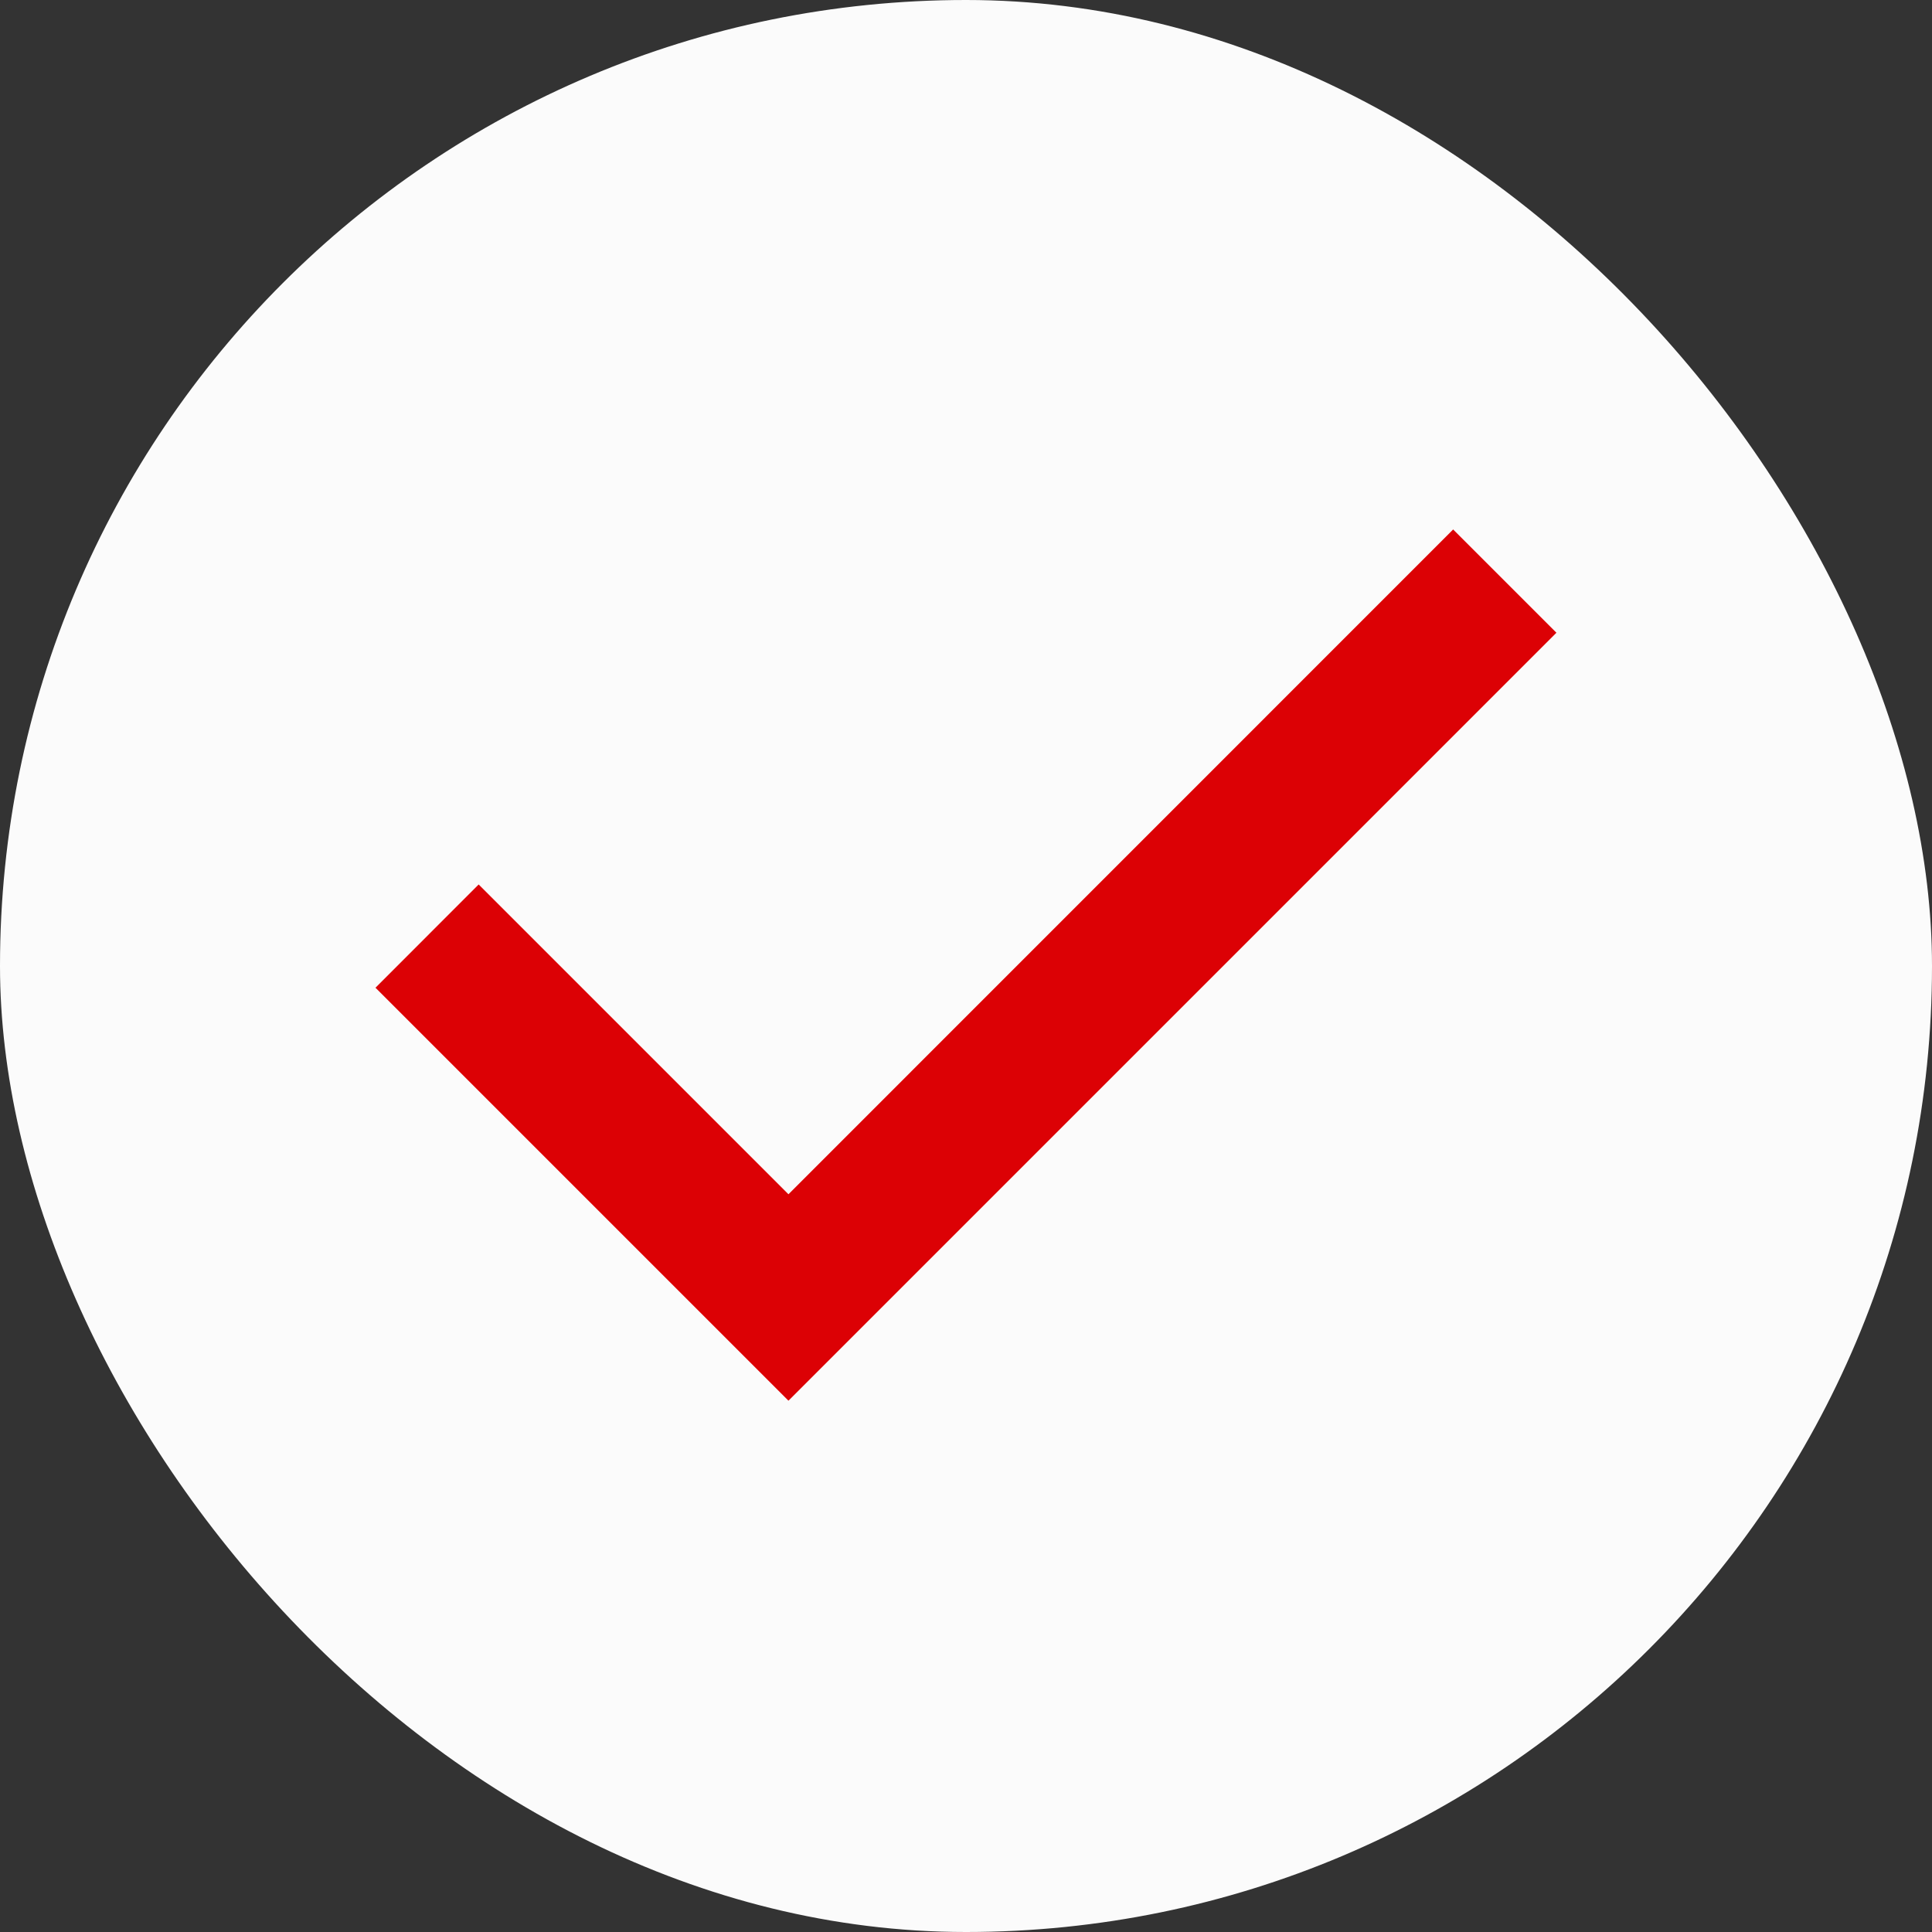
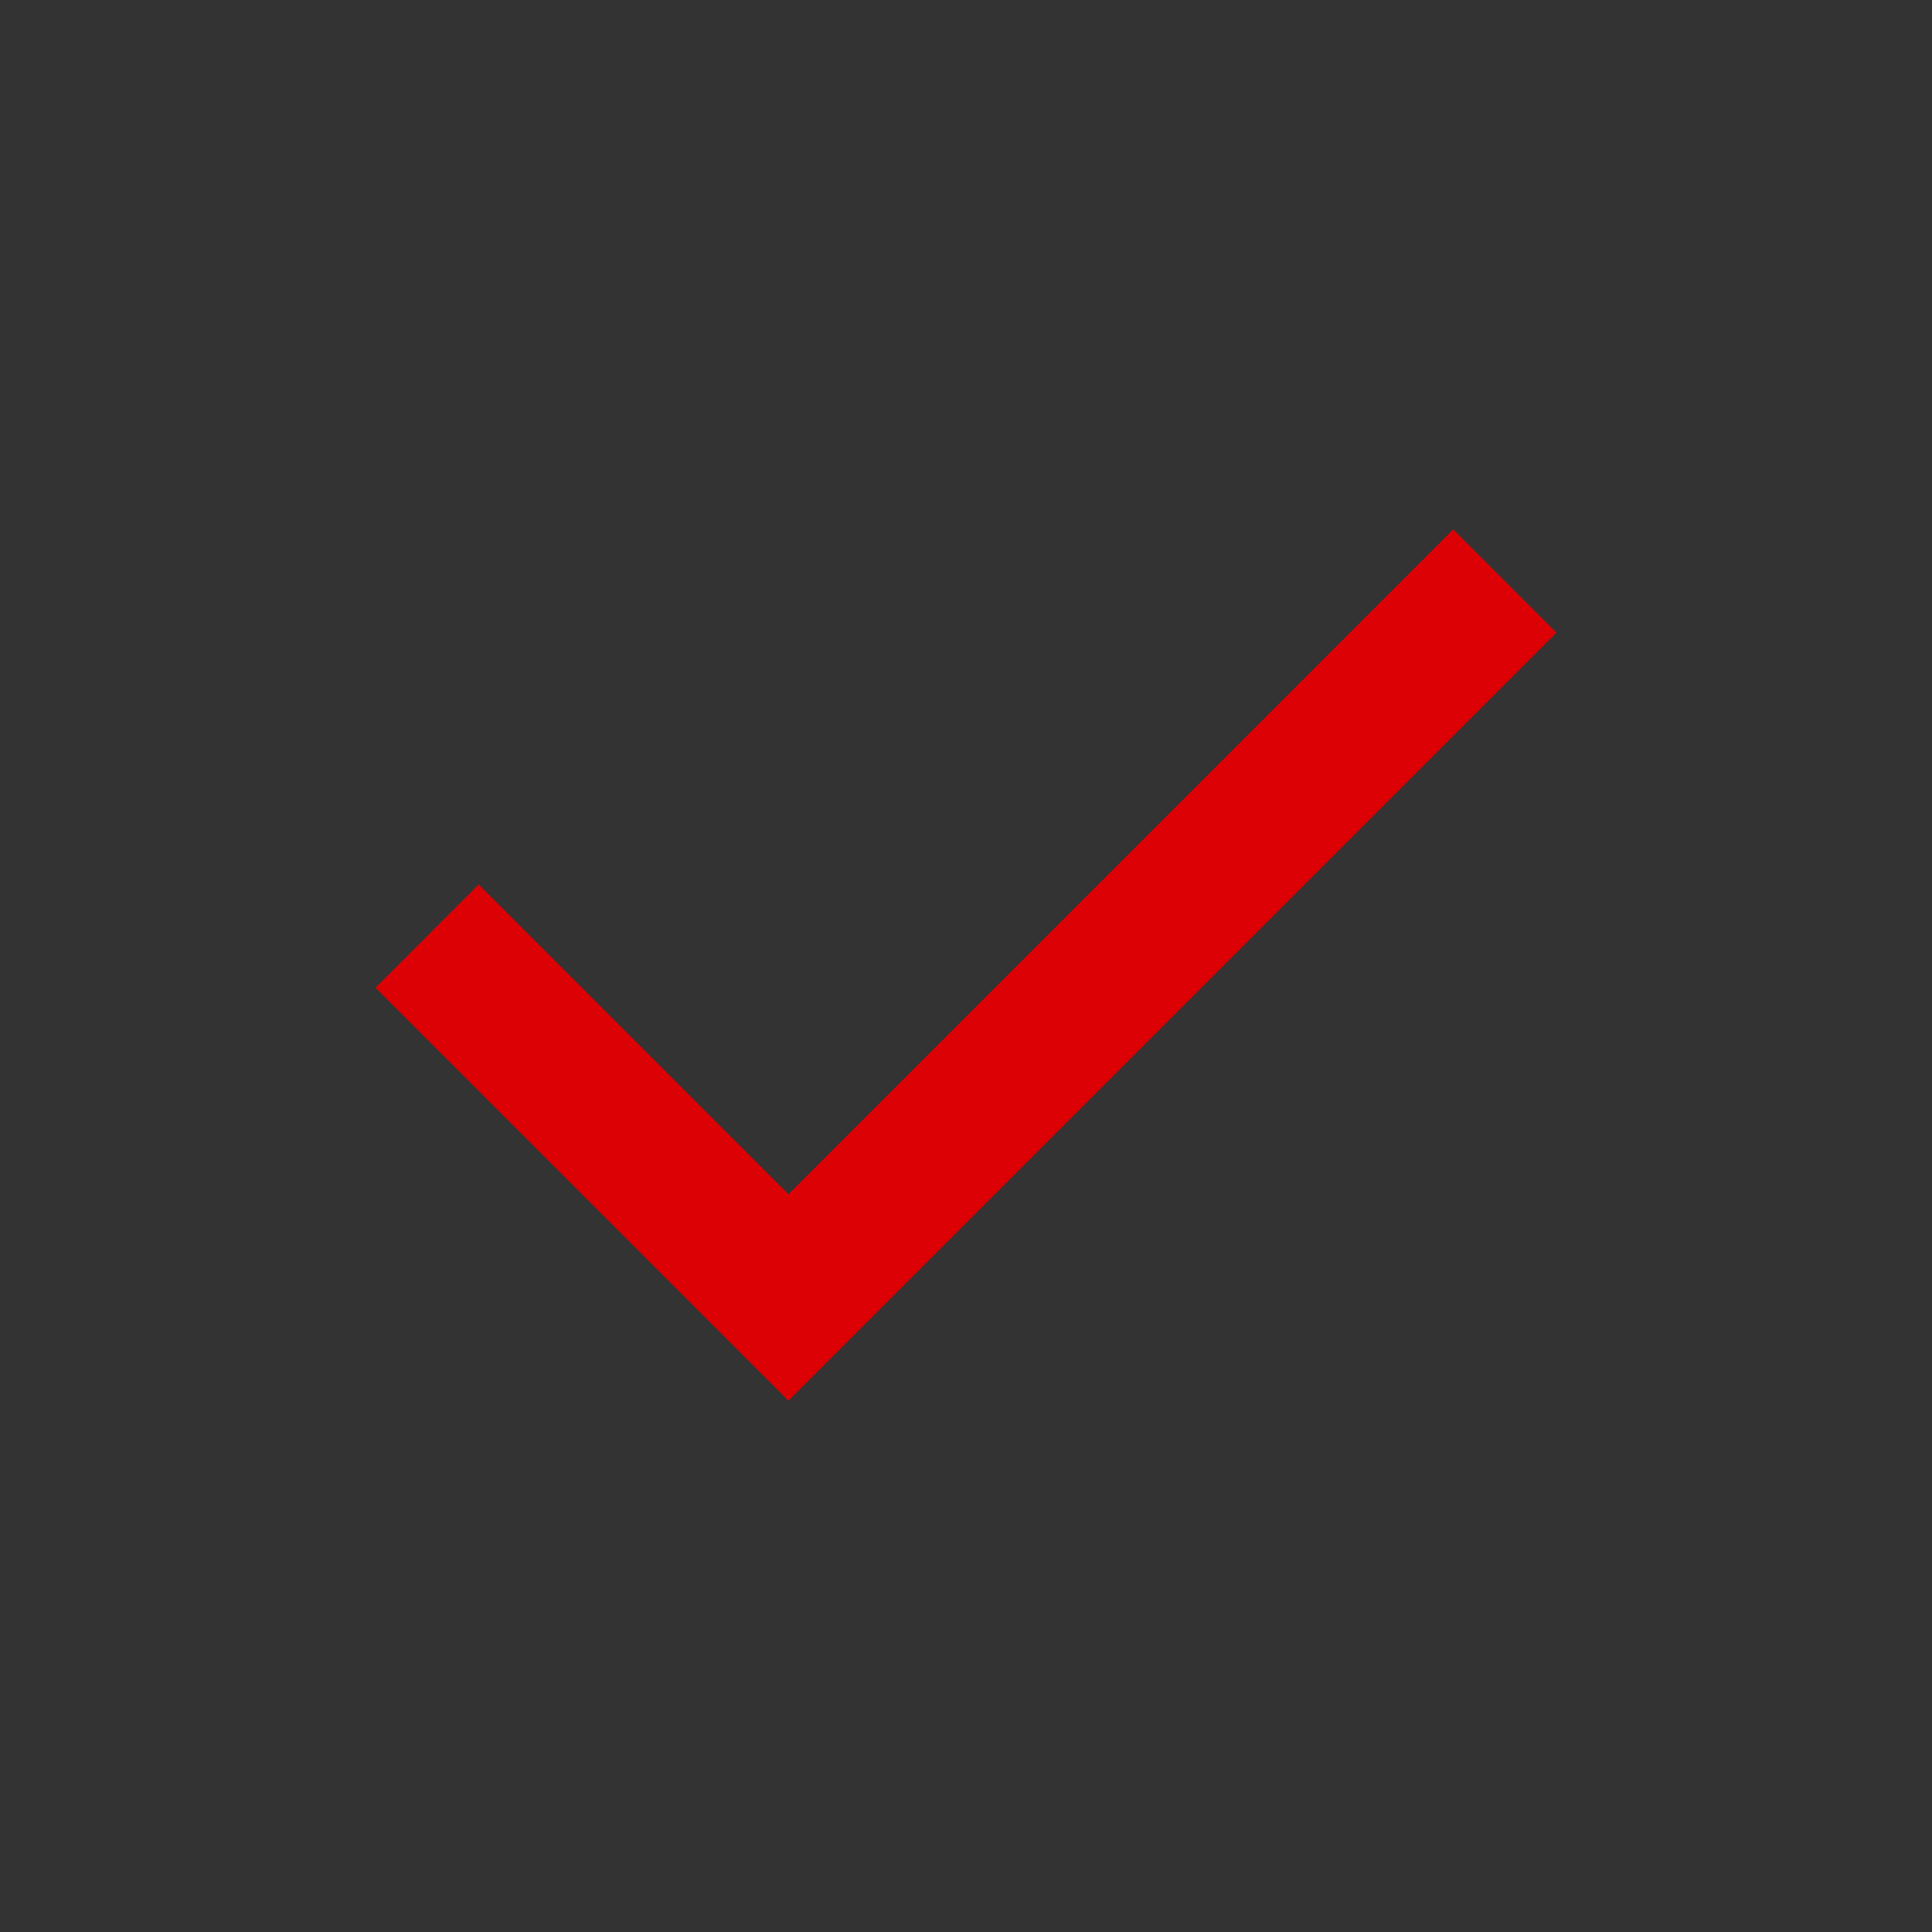
<svg xmlns="http://www.w3.org/2000/svg" width="20" height="20" viewBox="0 0 20 20" fill="none">
  <rect x="0" y="0" width="20" height="20" fill="#333333" stroke="none" />
-   <rect width="20" height="20" rx="10" fill="#FBFBFB" />
  <path d="M8.162 14.5L3.887 10.225L4.955 9.156L8.162 12.363L15.043 5.481L16.112 6.55L8.162 14.5Z" fill="#DC0105" />
</svg>